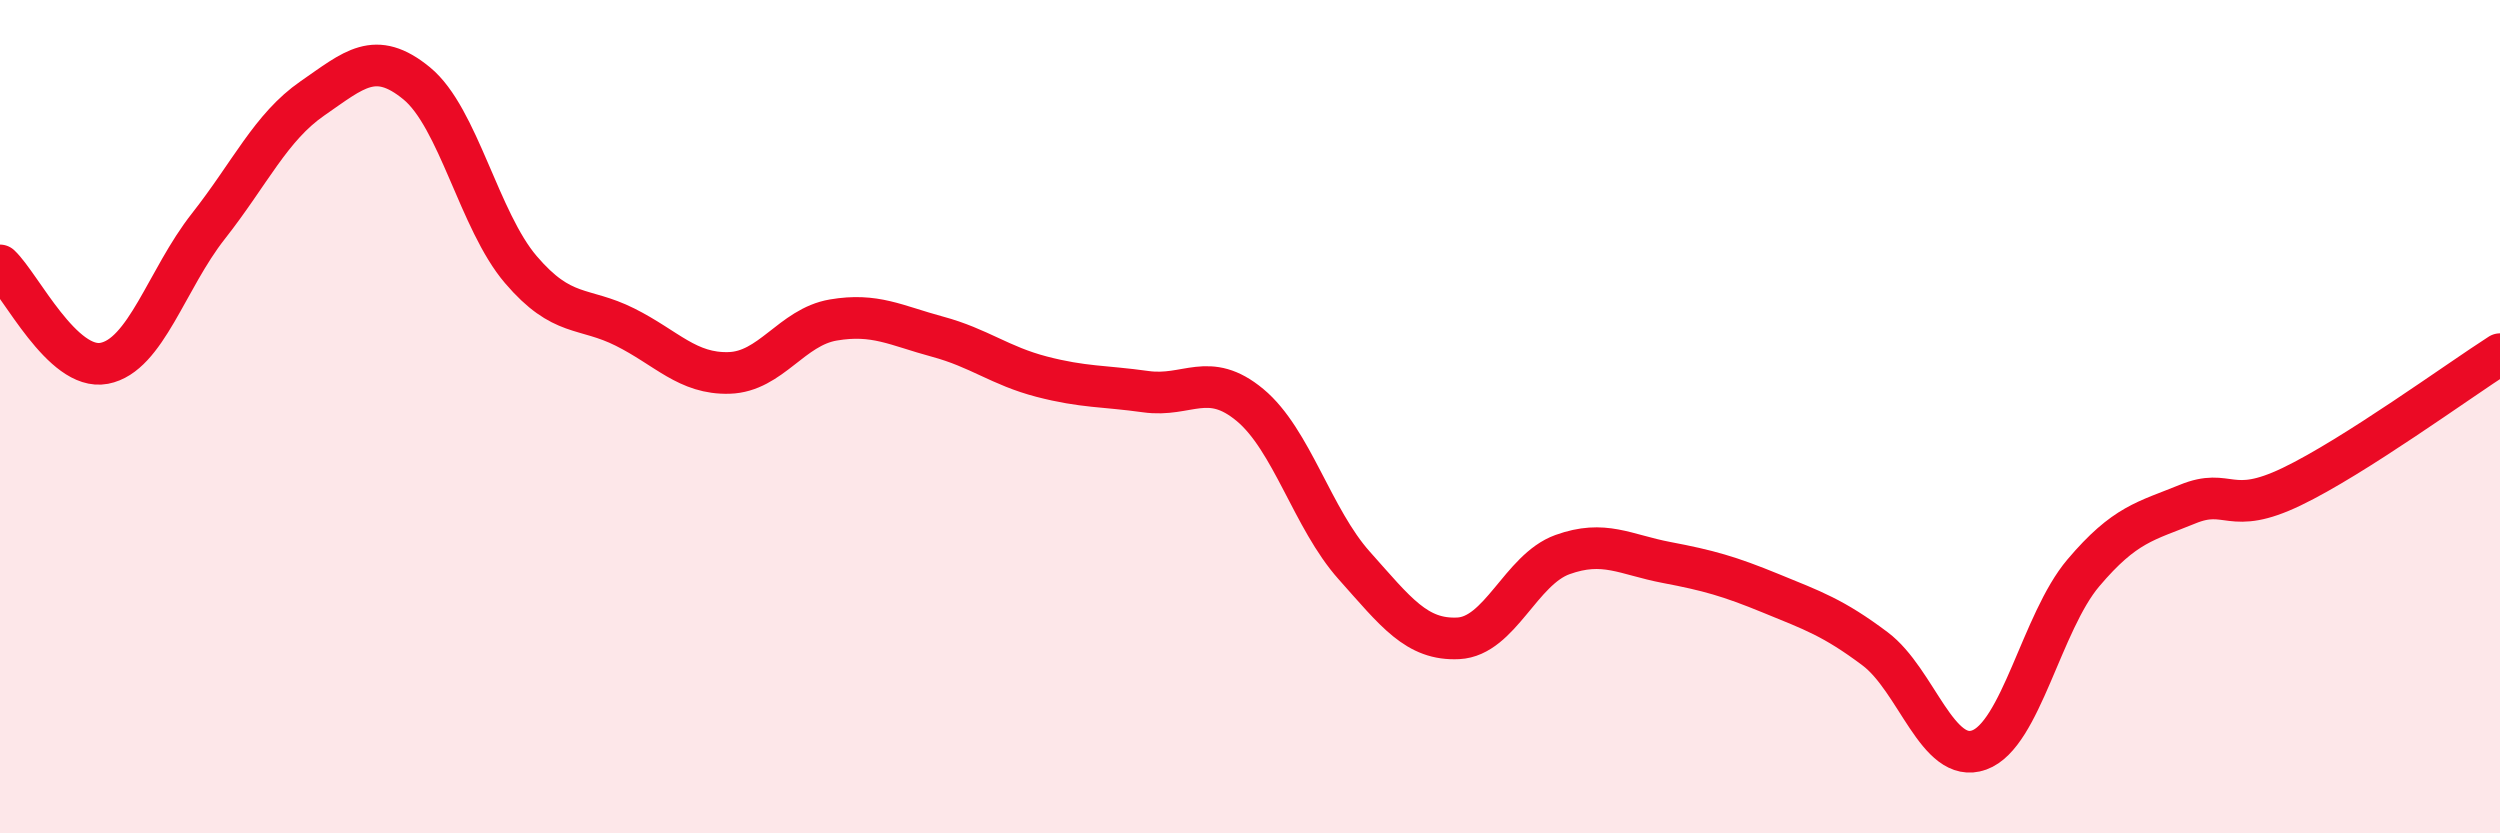
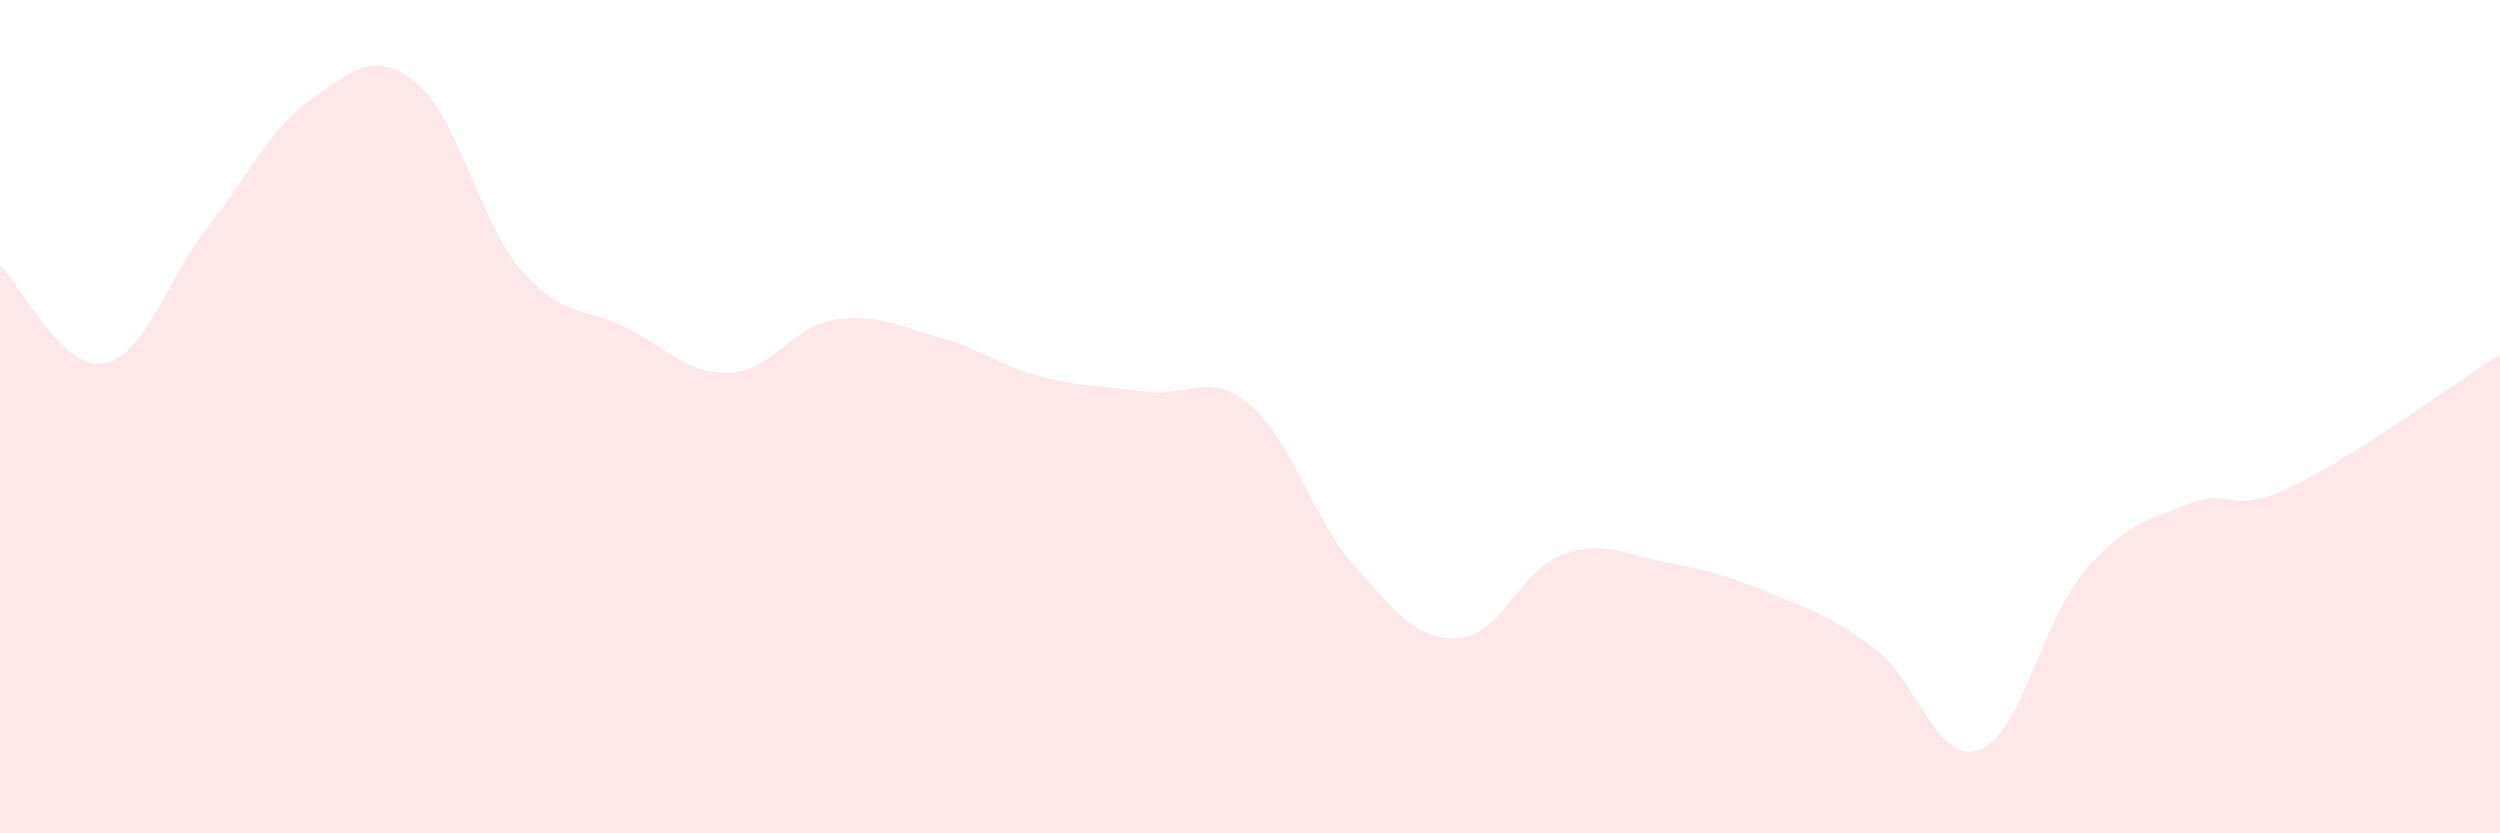
<svg xmlns="http://www.w3.org/2000/svg" width="60" height="20" viewBox="0 0 60 20">
  <path d="M 0,6.37 C 0.5,6.84 1.5,8.91 2.5,8.72 C 3.5,8.53 4,6.7 5,5.43 C 6,4.16 6.5,3.05 7.5,2.36 C 8.5,1.67 9,1.18 10,2 C 11,2.82 11.5,5.3 12.5,6.47 C 13.5,7.64 14,7.35 15,7.85 C 16,8.35 16.5,8.98 17.5,8.95 C 18.5,8.92 19,7.85 20,7.68 C 21,7.51 21.5,7.81 22.5,8.08 C 23.5,8.35 24,8.78 25,9.04 C 26,9.3 26.5,9.26 27.5,9.4 C 28.5,9.54 29,8.89 30,9.72 C 31,10.55 31.5,12.45 32.5,13.57 C 33.5,14.69 34,15.37 35,15.32 C 36,15.27 36.5,13.67 37.5,13.31 C 38.5,12.95 39,13.31 40,13.5 C 41,13.69 41.5,13.83 42.5,14.24 C 43.5,14.65 44,14.82 45,15.57 C 46,16.32 46.5,18.36 47.5,18 C 48.5,17.64 49,14.93 50,13.75 C 51,12.57 51.5,12.51 52.5,12.1 C 53.5,11.69 53.5,12.4 55,11.68 C 56.5,10.96 59,9.14 60,8.5L60 20L0 20Z" fill="#EB0A25" opacity="0.1" stroke-linecap="round" stroke-linejoin="round" />
-   <path d="M 0,6.37 C 0.5,6.84 1.5,8.91 2.5,8.72 C 3.5,8.53 4,6.7 5,5.43 C 6,4.16 6.5,3.05 7.5,2.36 C 8.5,1.67 9,1.18 10,2 C 11,2.82 11.5,5.3 12.5,6.47 C 13.5,7.64 14,7.35 15,7.85 C 16,8.35 16.5,8.98 17.5,8.95 C 18.5,8.92 19,7.85 20,7.68 C 21,7.51 21.5,7.81 22.5,8.08 C 23.5,8.35 24,8.78 25,9.04 C 26,9.3 26.5,9.26 27.5,9.4 C 28.5,9.54 29,8.89 30,9.72 C 31,10.55 31.5,12.45 32.5,13.57 C 33.5,14.69 34,15.37 35,15.32 C 36,15.27 36.5,13.67 37.5,13.31 C 38.5,12.95 39,13.31 40,13.5 C 41,13.69 41.5,13.83 42.5,14.24 C 43.5,14.65 44,14.82 45,15.57 C 46,16.32 46.5,18.36 47.5,18 C 48.5,17.64 49,14.93 50,13.75 C 51,12.57 51.5,12.51 52.5,12.1 C 53.5,11.69 53.5,12.4 55,11.68 C 56.5,10.96 59,9.14 60,8.5" stroke="#EB0A25" stroke-width="1" fill="none" stroke-linecap="round" stroke-linejoin="round" />
</svg>